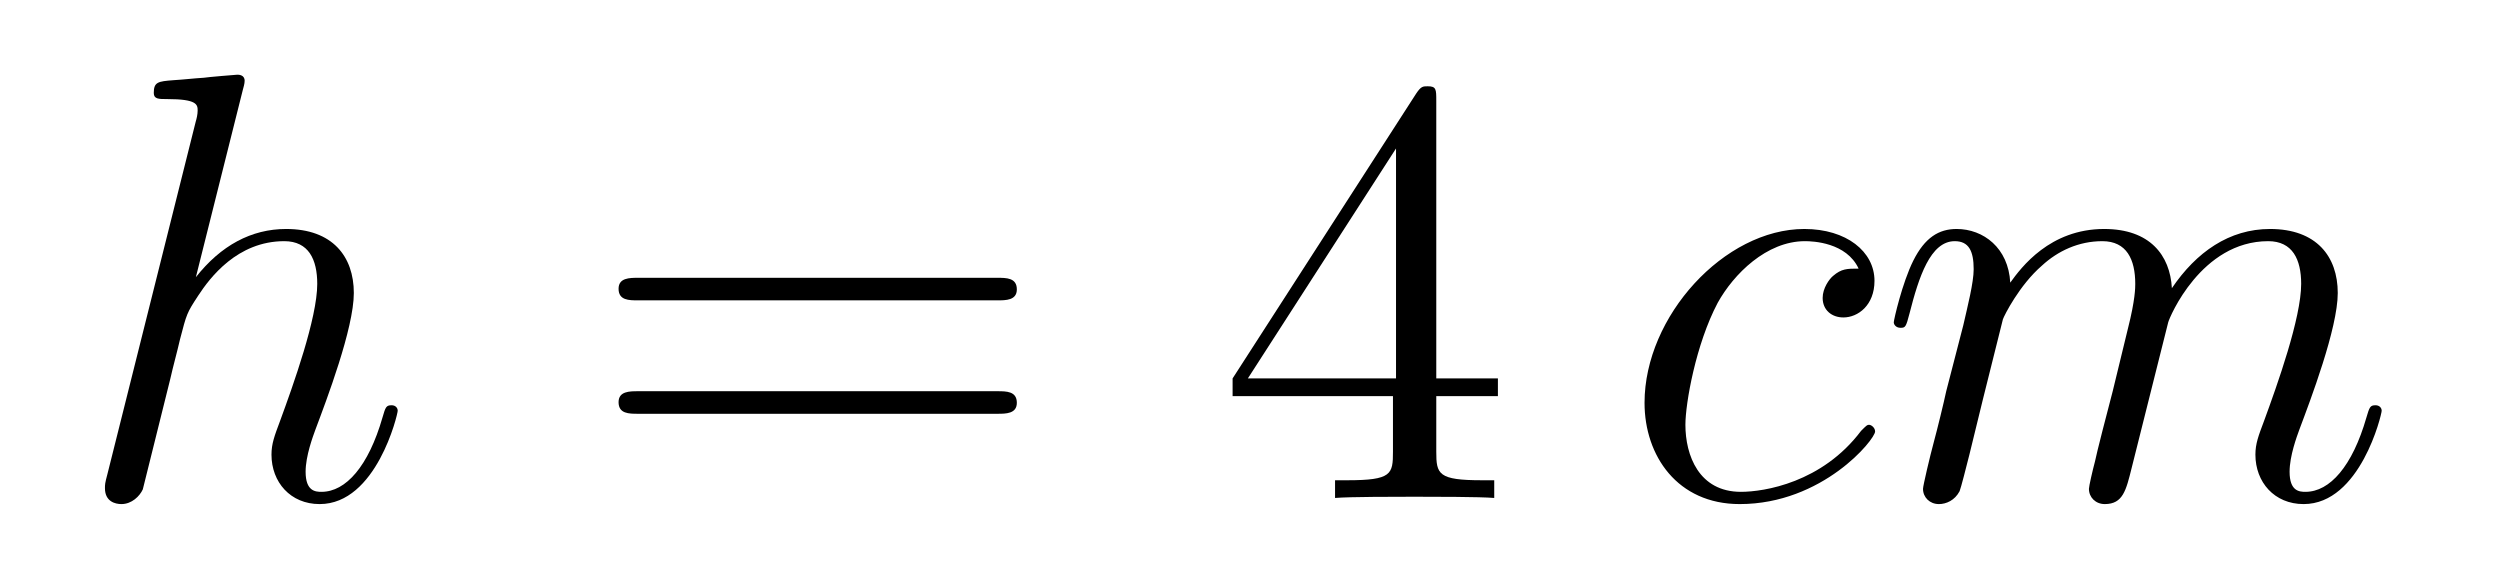
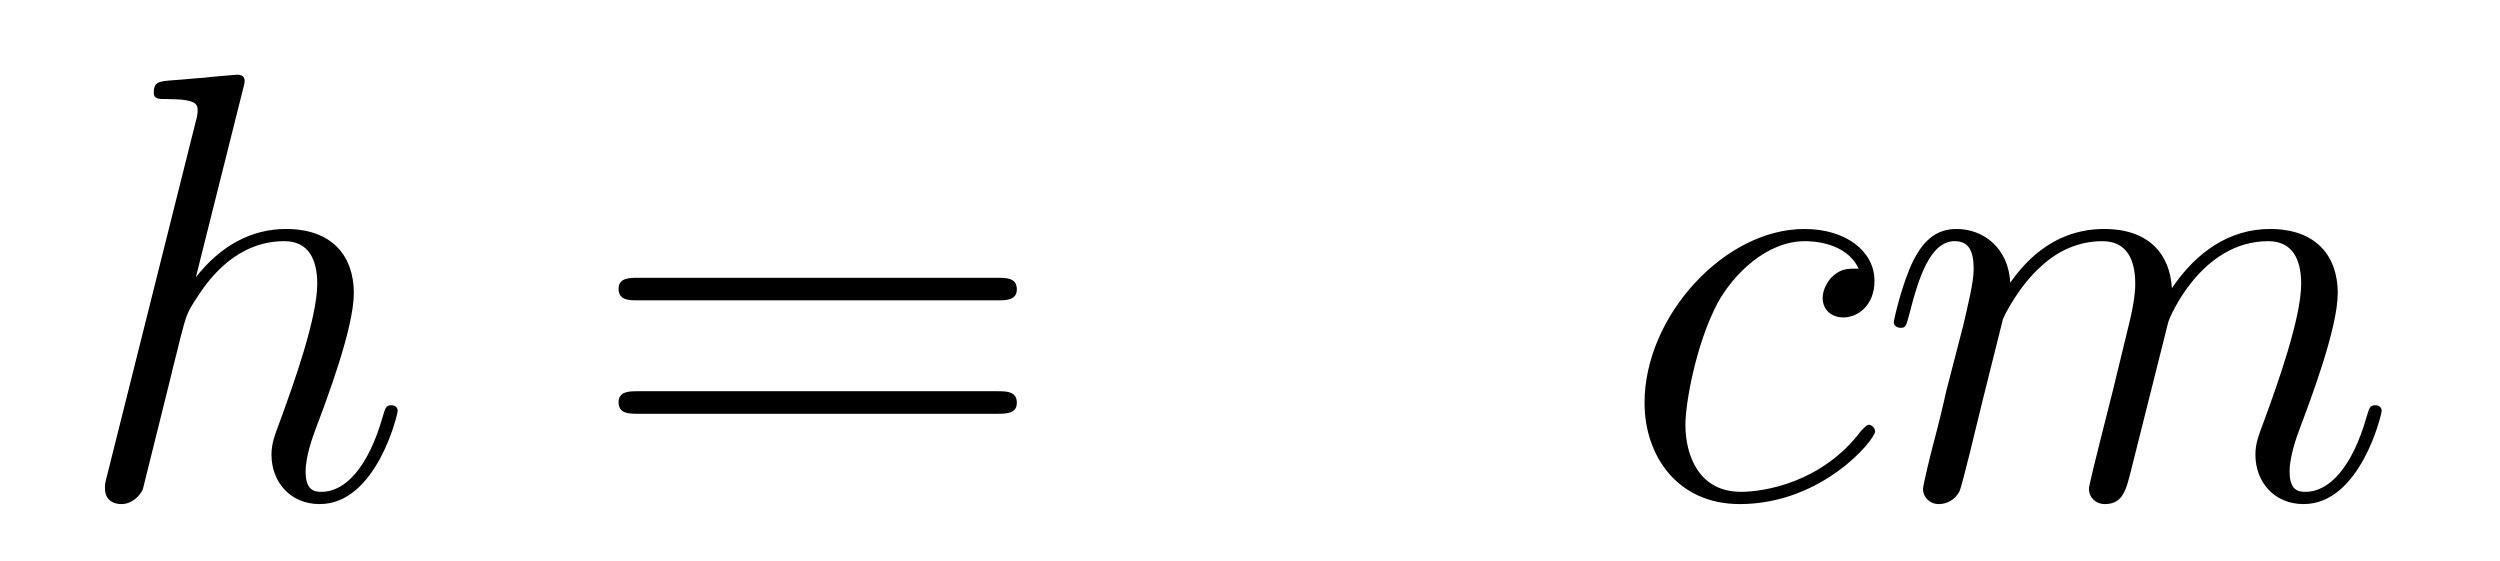
<svg xmlns="http://www.w3.org/2000/svg" height="11pt" version="1.1" viewBox="0 -11 49 11" width="49pt">
  <g id="page1">
    <g transform="matrix(1 0 0 1 -127 653)">
      <path d="M131.759 -662.237C131.771 -662.285 131.795 -662.357 131.795 -662.417C131.795 -662.536 131.675 -662.536 131.652 -662.536C131.64 -662.536 131.054 -662.488 130.994 -662.476C130.791 -662.464 130.612 -662.441 130.396 -662.428C130.098 -662.405 130.014 -662.393 130.014 -662.178C130.014 -662.058 130.109 -662.058 130.277 -662.058C130.863 -662.058 130.874 -661.95 130.874 -661.831C130.874 -661.759 130.851 -661.663 130.839 -661.627L129.105 -654.706C129.057 -654.527 129.057 -654.503 129.057 -654.431C129.057 -654.168 129.261 -654.12 129.38 -654.12C129.583 -654.12 129.739 -654.276 129.799 -654.408L130.337 -656.571C130.396 -656.834 130.468 -657.085 130.528 -657.348C130.659 -657.85 130.659 -657.862 130.887 -658.209C131.113 -658.555 131.652 -659.273 132.572 -659.273C133.05 -659.273 133.218 -658.914 133.218 -658.436C133.218 -657.767 132.751 -656.463 132.488 -655.746C132.381 -655.459 132.321 -655.304 132.321 -655.089C132.321 -654.551 132.692 -654.12 133.265 -654.12C134.377 -654.12 134.795 -655.878 134.795 -655.949C134.795 -656.009 134.748 -656.057 134.676 -656.057C134.568 -656.057 134.556 -656.021 134.497 -655.818C134.222 -654.862 133.779 -654.36 133.301 -654.36C133.182 -654.36 132.99 -654.372 132.99 -654.754C132.99 -655.065 133.134 -655.447 133.182 -655.579C133.397 -656.152 133.935 -657.563 133.935 -658.257C133.935 -658.974 133.516 -659.512 132.608 -659.512C131.927 -659.512 131.329 -659.189 130.839 -658.567L131.759 -662.237Z" fill-rule="evenodd" />
      <path d="M146.548 -658.113C146.715 -658.113 146.93 -658.113 146.93 -658.328C146.93 -658.555 146.727 -658.555 146.548 -658.555H139.507C139.339 -658.555 139.124 -658.555 139.124 -658.34C139.124 -658.113 139.328 -658.113 139.507 -658.113H146.548ZM146.548 -655.89C146.715 -655.89 146.93 -655.89 146.93 -656.105C146.93 -656.332 146.727 -656.332 146.548 -656.332H139.507C139.339 -656.332 139.124 -656.332 139.124 -656.117C139.124 -655.89 139.328 -655.89 139.507 -655.89H146.548Z" fill-rule="evenodd" />
-       <path d="M155.151 -662.022C155.151 -662.249 155.151 -662.309 154.984 -662.309C154.888 -662.309 154.853 -662.309 154.757 -662.166L151.159 -656.583V-656.236H154.302V-655.148C154.302 -654.706 154.279 -654.587 153.406 -654.587H153.167V-654.24C153.442 -654.264 154.386 -654.264 154.721 -654.264C155.056 -654.264 156.012 -654.264 156.287 -654.24V-654.587H156.048C155.187 -654.587 155.151 -654.706 155.151 -655.148V-656.236H156.359V-656.583H155.151V-662.022ZM154.362 -661.09V-656.583H151.458L154.362 -661.09Z" fill-rule="evenodd" />
-       <path d="M163.429 -658.735C163.202 -658.735 163.094 -658.735 162.927 -658.591C162.855 -658.532 162.724 -658.352 162.724 -658.161C162.724 -657.922 162.903 -657.778 163.13 -657.778C163.417 -657.778 163.74 -658.017 163.74 -658.496C163.74 -659.069 163.19 -659.512 162.365 -659.512C160.799 -659.512 159.233 -657.802 159.233 -656.105C159.233 -655.065 159.879 -654.12 161.098 -654.12C162.724 -654.12 163.752 -655.387 163.752 -655.543C163.752 -655.615 163.68 -655.674 163.632 -655.674C163.596 -655.674 163.584 -655.662 163.477 -655.555C162.712 -654.539 161.576 -654.36 161.122 -654.36C160.297 -654.36 160.034 -655.077 160.034 -655.674C160.034 -656.093 160.237 -657.252 160.667 -658.065C160.978 -658.627 161.624 -659.273 162.377 -659.273C162.532 -659.273 163.19 -659.249 163.429 -658.735ZM166.257 -657.742C166.281 -657.814 166.58 -658.412 167.022 -658.794C167.333 -659.081 167.74 -659.273 168.206 -659.273C168.684 -659.273 168.851 -658.914 168.851 -658.436C168.851 -658.364 168.851 -658.125 168.708 -657.563L168.409 -656.332C168.314 -655.973 168.086 -655.089 168.062 -654.957C168.014 -654.778 167.943 -654.467 167.943 -654.419C167.943 -654.252 168.074 -654.12 168.254 -654.12C168.612 -654.12 168.672 -654.395 168.78 -654.826L169.497 -657.683C169.521 -657.778 170.142 -659.273 171.457 -659.273C171.935 -659.273 172.103 -658.914 172.103 -658.436C172.103 -657.767 171.637 -656.463 171.374 -655.746C171.266 -655.459 171.206 -655.304 171.206 -655.089C171.206 -654.551 171.577 -654.12 172.151 -654.12C173.262 -654.12 173.681 -655.878 173.681 -655.949C173.681 -656.009 173.633 -656.057 173.561 -656.057C173.454 -656.057 173.442 -656.021 173.382 -655.818C173.107 -654.862 172.665 -654.36 172.187 -654.36C172.067 -654.36 171.876 -654.372 171.876 -654.754C171.876 -655.065 172.019 -655.447 172.067 -655.579C172.282 -656.152 172.82 -657.563 172.82 -658.257C172.82 -658.974 172.402 -659.512 171.493 -659.512C170.692 -659.512 170.047 -659.058 169.569 -658.352C169.533 -658.998 169.138 -659.512 168.242 -659.512C167.178 -659.512 166.616 -658.759 166.401 -658.46C166.365 -659.141 165.875 -659.512 165.349 -659.512C165.002 -659.512 164.727 -659.344 164.5 -658.89C164.285 -658.46 164.118 -657.731 164.118 -657.683C164.118 -657.635 164.165 -657.575 164.249 -657.575C164.345 -657.575 164.357 -657.587 164.428 -657.862C164.608 -658.567 164.835 -659.273 165.313 -659.273C165.588 -659.273 165.684 -659.081 165.684 -658.723C165.684 -658.46 165.564 -657.993 165.48 -657.623L165.146 -656.332C165.098 -656.105 164.966 -655.567 164.907 -655.352C164.823 -655.041 164.691 -654.479 164.691 -654.419C164.691 -654.252 164.823 -654.12 165.002 -654.12C165.146 -654.12 165.313 -654.192 165.408 -654.372C165.433 -654.431 165.54 -654.85 165.6 -655.089L165.863 -656.165L166.257 -657.742Z" fill-rule="evenodd" />
+       <path d="M163.429 -658.735C163.202 -658.735 163.094 -658.735 162.927 -658.591C162.855 -658.532 162.724 -658.352 162.724 -658.161C162.724 -657.922 162.903 -657.778 163.13 -657.778C163.417 -657.778 163.74 -658.017 163.74 -658.496C163.74 -659.069 163.19 -659.512 162.365 -659.512C160.799 -659.512 159.233 -657.802 159.233 -656.105C159.233 -655.065 159.879 -654.12 161.098 -654.12C162.724 -654.12 163.752 -655.387 163.752 -655.543C163.752 -655.615 163.68 -655.674 163.632 -655.674C163.596 -655.674 163.584 -655.662 163.477 -655.555C162.712 -654.539 161.576 -654.36 161.122 -654.36C160.297 -654.36 160.034 -655.077 160.034 -655.674C160.034 -656.093 160.237 -657.252 160.667 -658.065C160.978 -658.627 161.624 -659.273 162.377 -659.273C162.532 -659.273 163.19 -659.249 163.429 -658.735ZM166.257 -657.742C166.281 -657.814 166.58 -658.412 167.022 -658.794C167.333 -659.081 167.74 -659.273 168.206 -659.273C168.684 -659.273 168.851 -658.914 168.851 -658.436C168.851 -658.364 168.851 -658.125 168.708 -657.563L168.409 -656.332C168.014 -654.778 167.943 -654.467 167.943 -654.419C167.943 -654.252 168.074 -654.12 168.254 -654.12C168.612 -654.12 168.672 -654.395 168.78 -654.826L169.497 -657.683C169.521 -657.778 170.142 -659.273 171.457 -659.273C171.935 -659.273 172.103 -658.914 172.103 -658.436C172.103 -657.767 171.637 -656.463 171.374 -655.746C171.266 -655.459 171.206 -655.304 171.206 -655.089C171.206 -654.551 171.577 -654.12 172.151 -654.12C173.262 -654.12 173.681 -655.878 173.681 -655.949C173.681 -656.009 173.633 -656.057 173.561 -656.057C173.454 -656.057 173.442 -656.021 173.382 -655.818C173.107 -654.862 172.665 -654.36 172.187 -654.36C172.067 -654.36 171.876 -654.372 171.876 -654.754C171.876 -655.065 172.019 -655.447 172.067 -655.579C172.282 -656.152 172.82 -657.563 172.82 -658.257C172.82 -658.974 172.402 -659.512 171.493 -659.512C170.692 -659.512 170.047 -659.058 169.569 -658.352C169.533 -658.998 169.138 -659.512 168.242 -659.512C167.178 -659.512 166.616 -658.759 166.401 -658.46C166.365 -659.141 165.875 -659.512 165.349 -659.512C165.002 -659.512 164.727 -659.344 164.5 -658.89C164.285 -658.46 164.118 -657.731 164.118 -657.683C164.118 -657.635 164.165 -657.575 164.249 -657.575C164.345 -657.575 164.357 -657.587 164.428 -657.862C164.608 -658.567 164.835 -659.273 165.313 -659.273C165.588 -659.273 165.684 -659.081 165.684 -658.723C165.684 -658.46 165.564 -657.993 165.48 -657.623L165.146 -656.332C165.098 -656.105 164.966 -655.567 164.907 -655.352C164.823 -655.041 164.691 -654.479 164.691 -654.419C164.691 -654.252 164.823 -654.12 165.002 -654.12C165.146 -654.12 165.313 -654.192 165.408 -654.372C165.433 -654.431 165.54 -654.85 165.6 -655.089L165.863 -656.165L166.257 -657.742Z" fill-rule="evenodd" />
    </g>
  </g>
</svg>